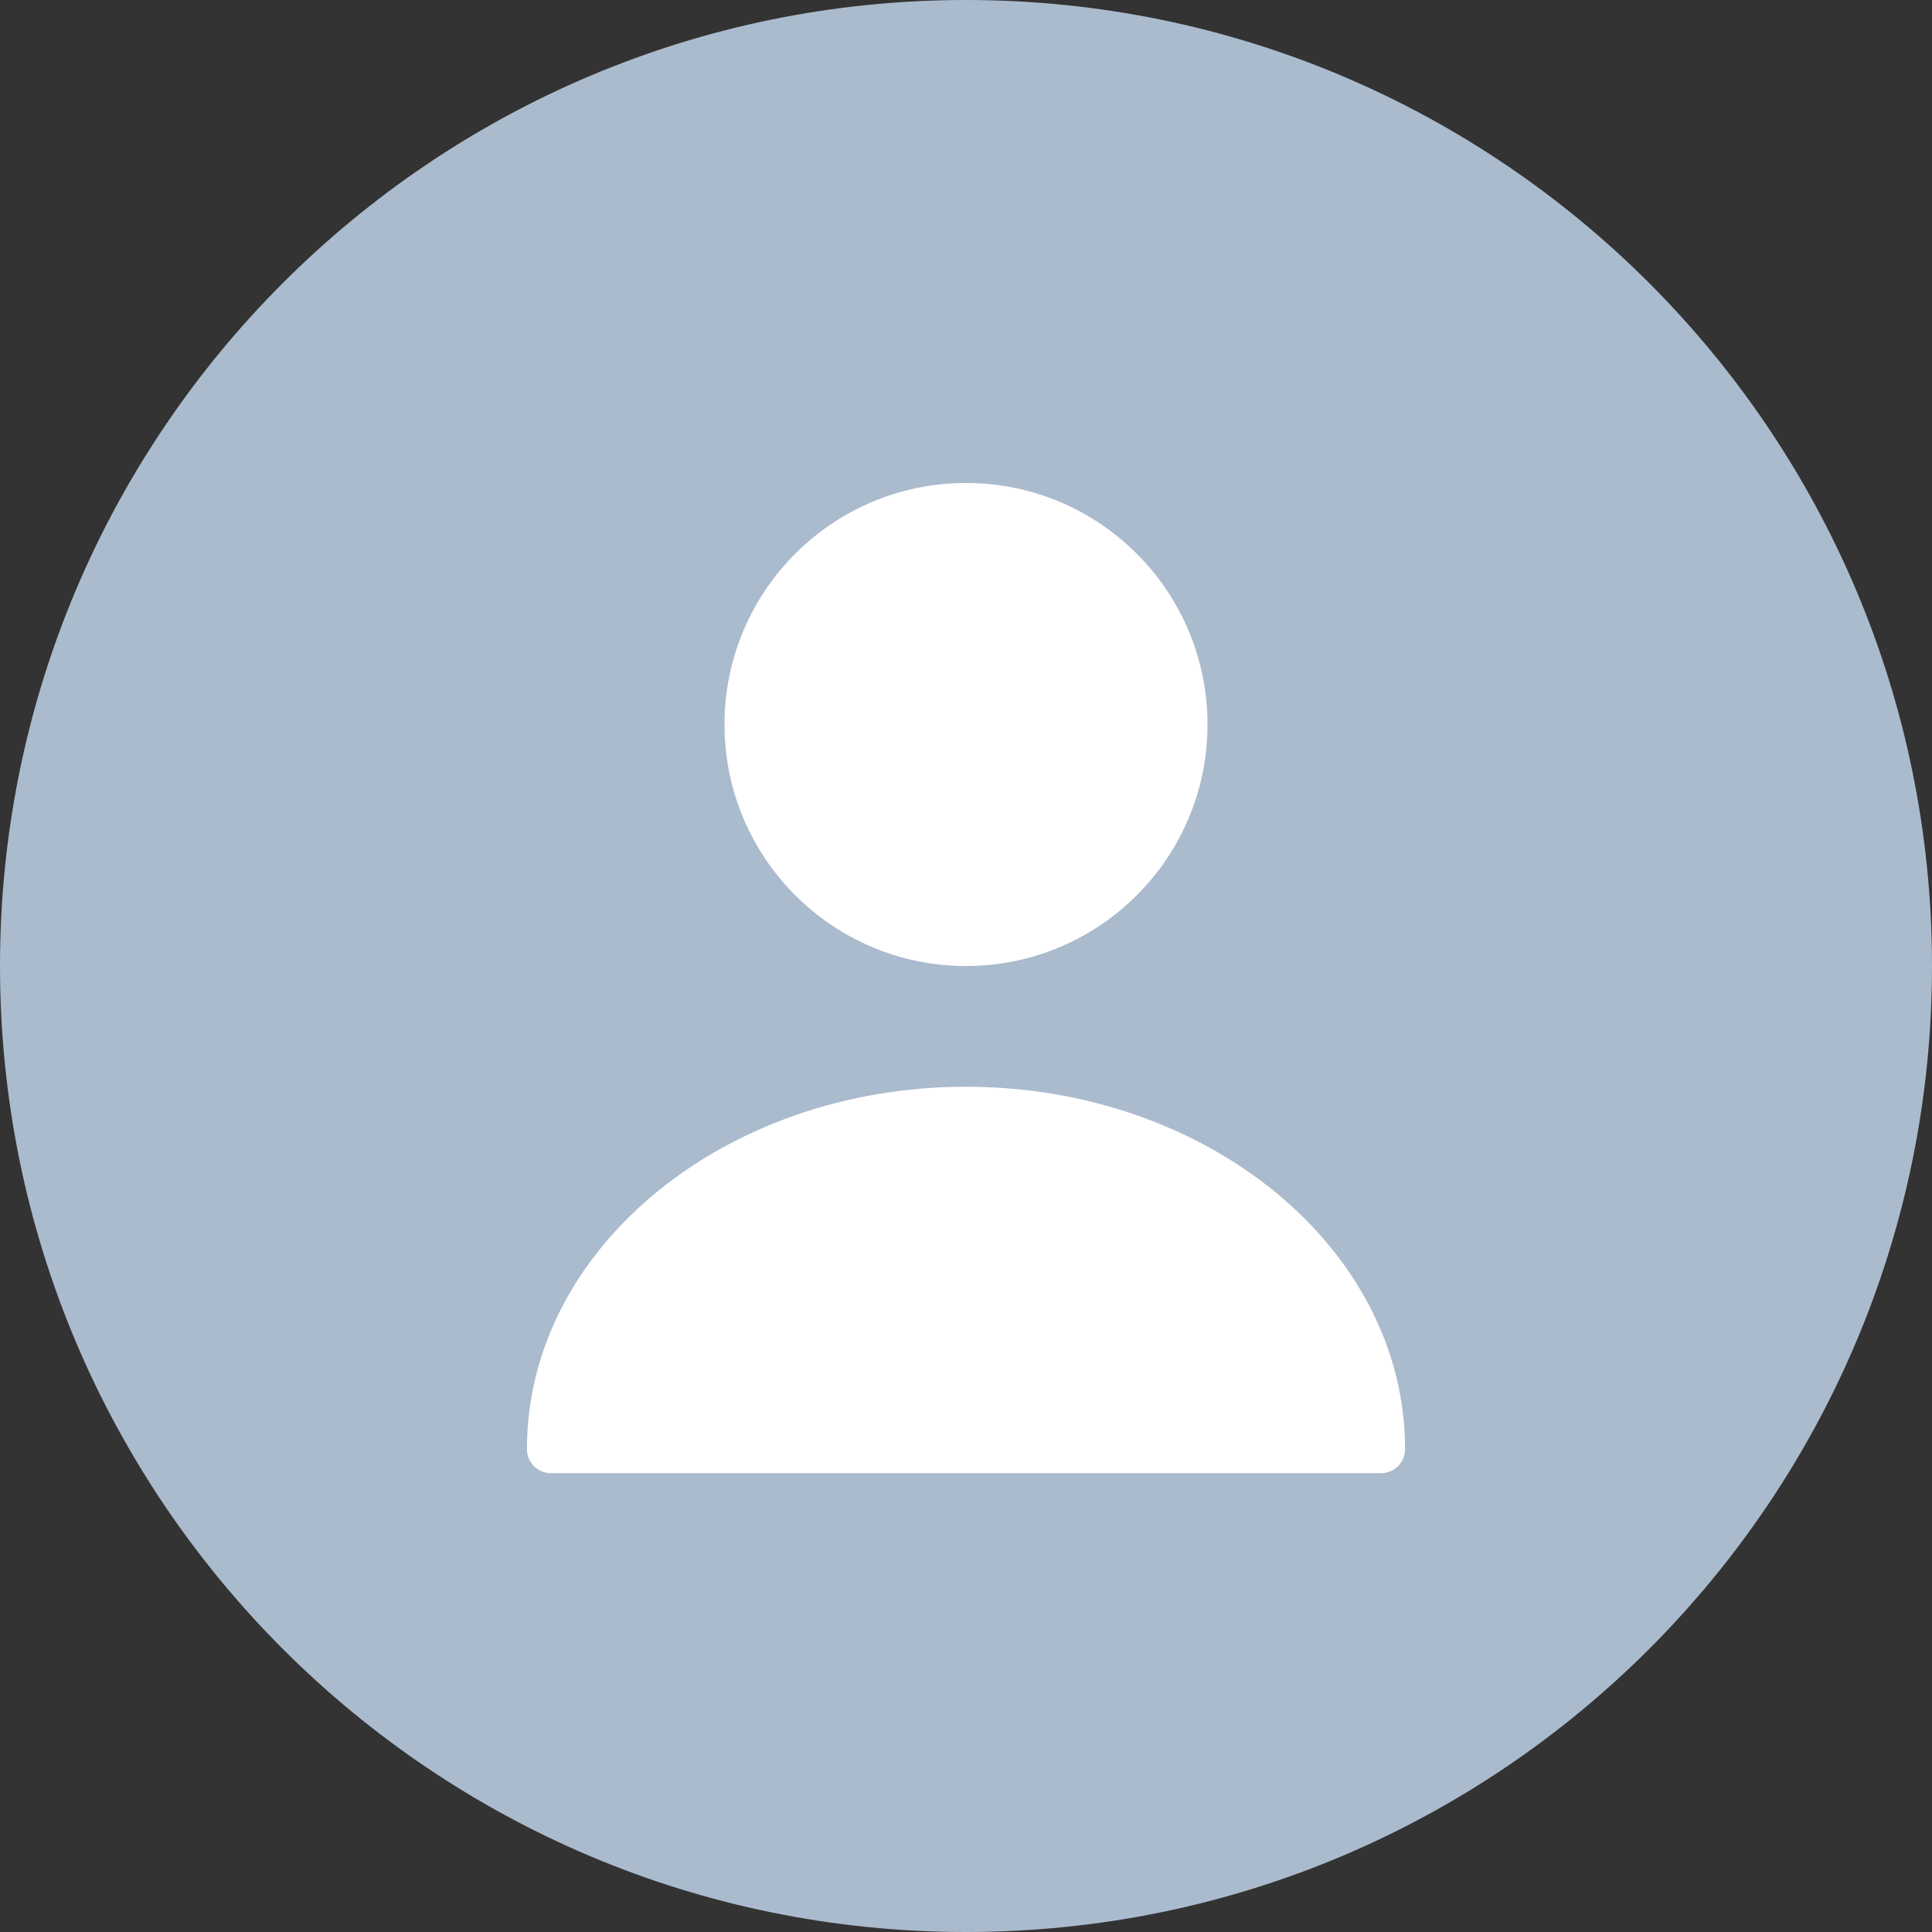
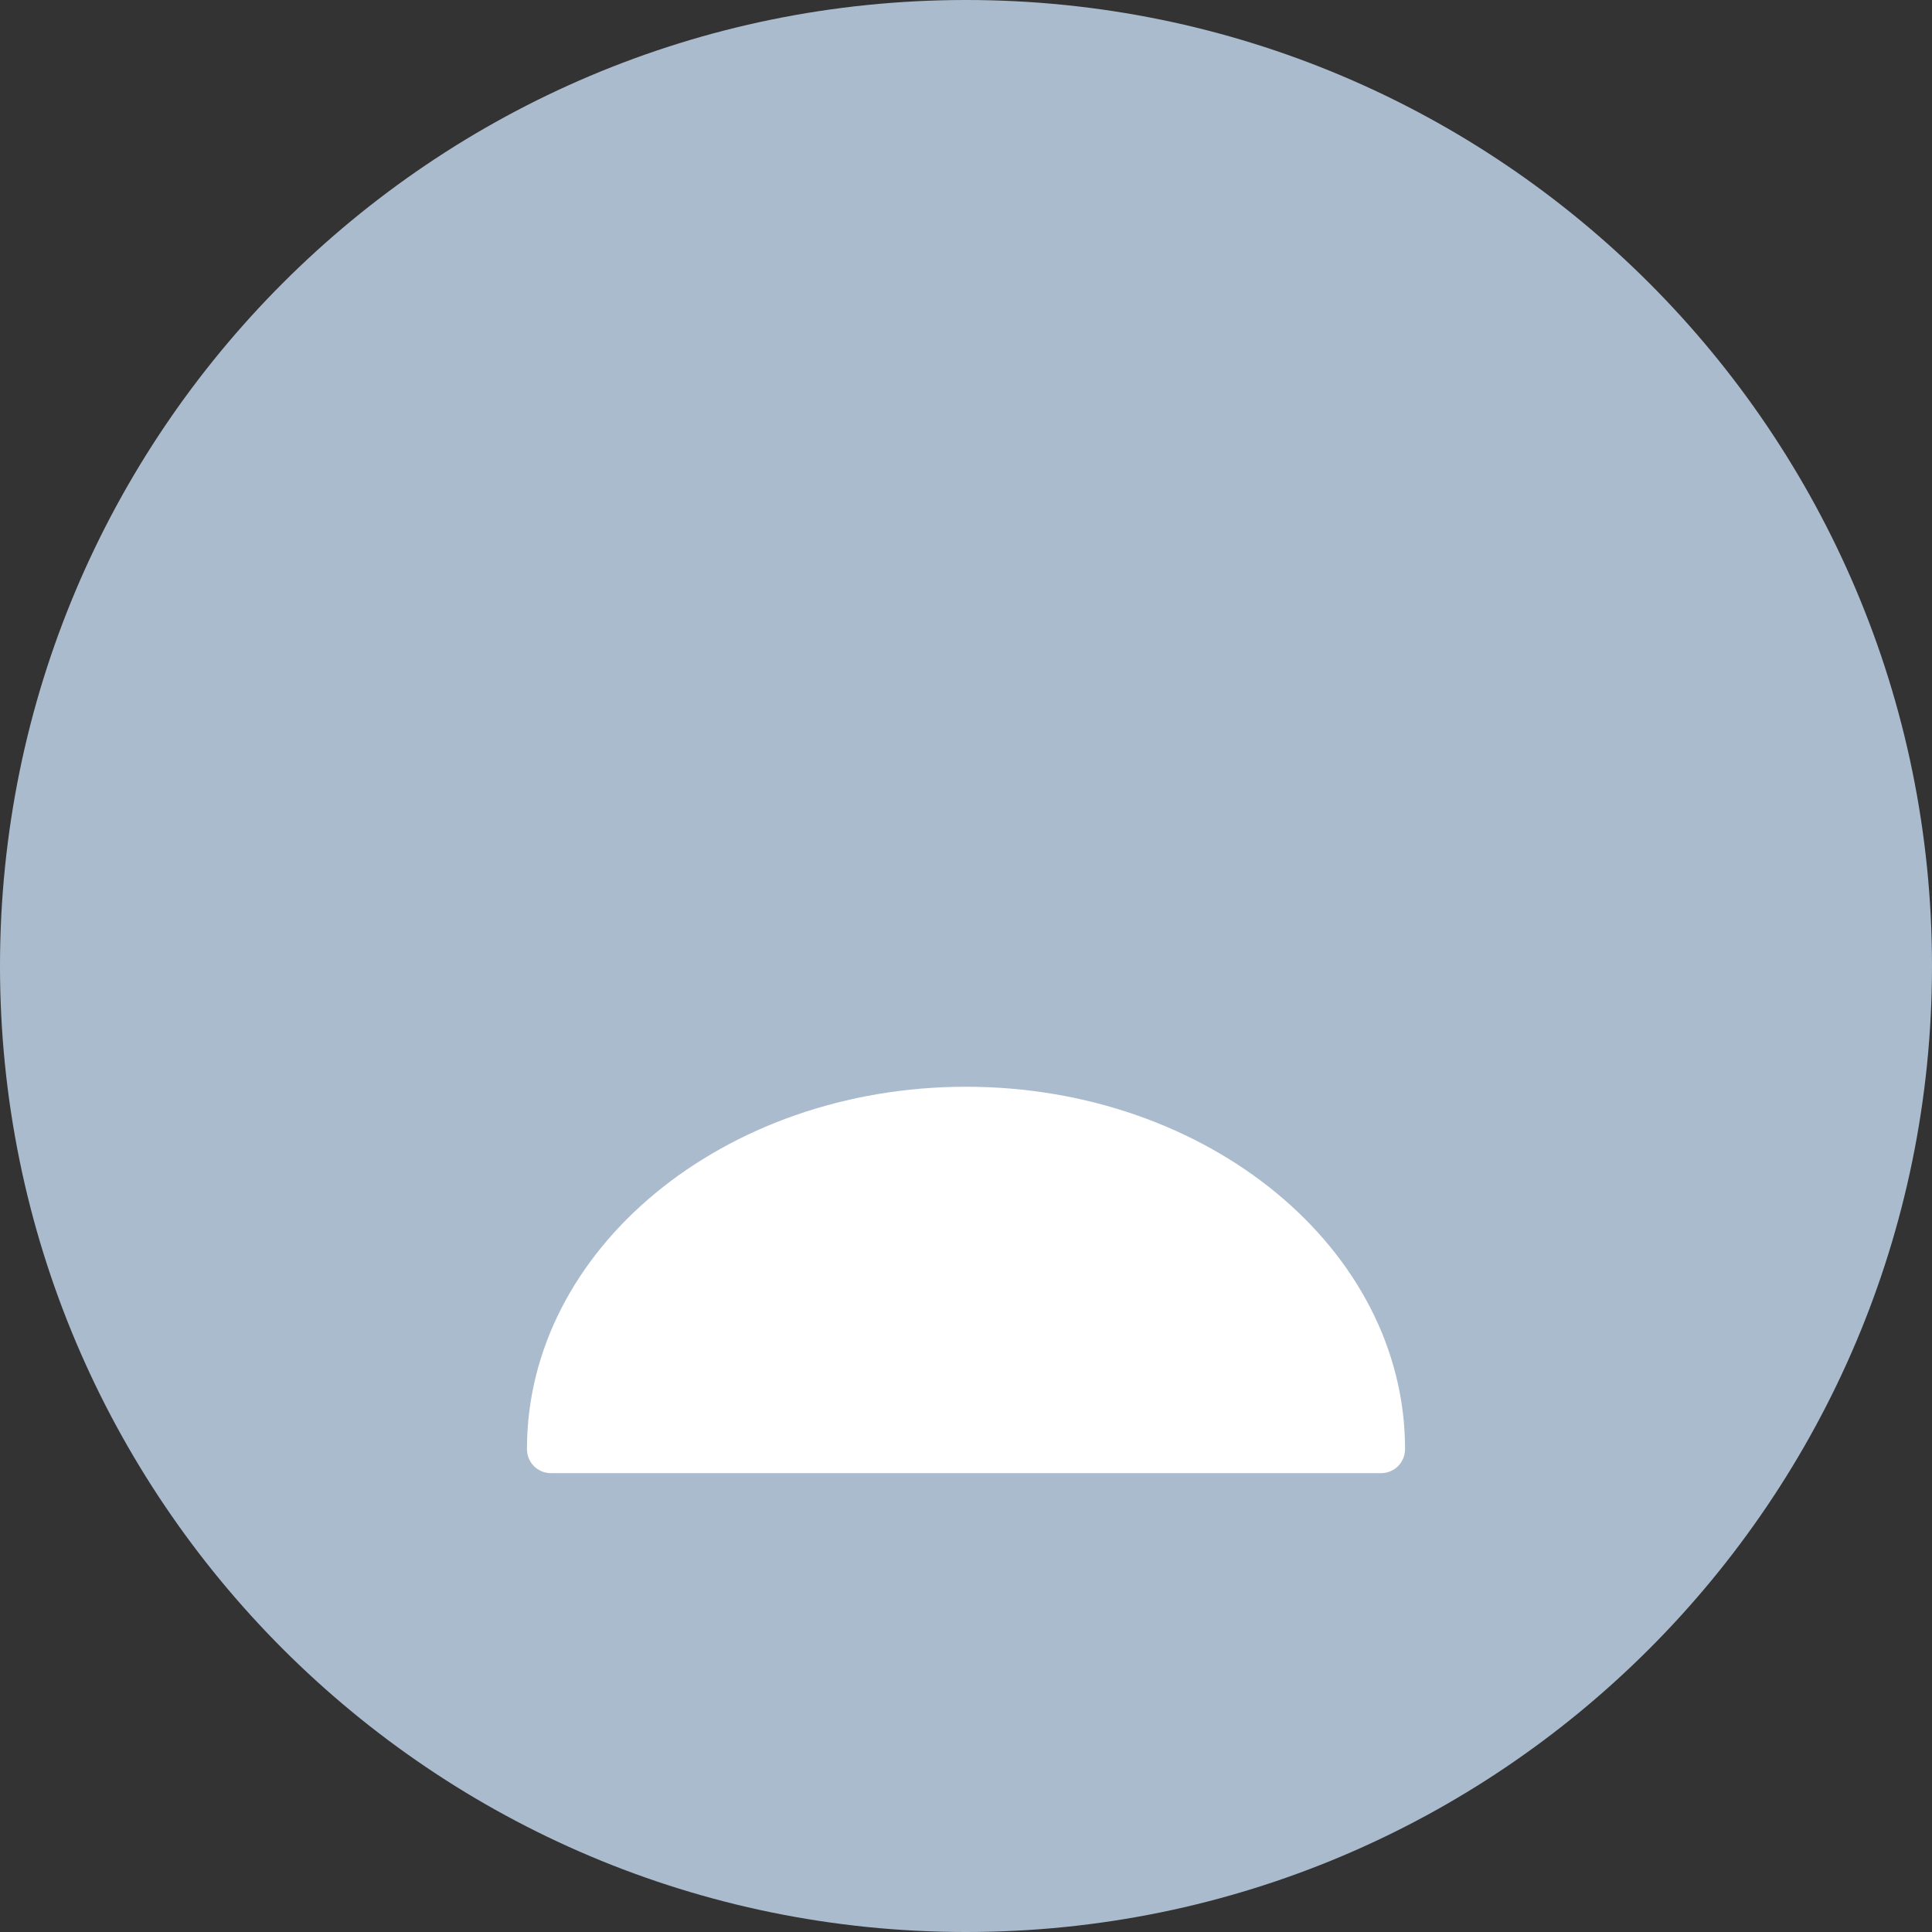
<svg xmlns="http://www.w3.org/2000/svg" width="40" height="40" viewBox="0 0 40 40" fill="none">
  <rect x="0" y="0" width="40" height="40" fill="#333333" stroke="none" />
  <path d="M40 20C40 31.046 31.046 40 20 40C8.954 40 0 31.046 0 20C0 8.954 8.954 0 20 0C31.046 0 40 8.954 40 20Z" fill="#ABBBCE" />
-   <path d="M20 20C22.762 20 25 17.761 25 15C25 12.239 22.762 10 20 10C17.239 10 15 12.239 15 15C15 17.761 17.239 20 20 20Z" fill="white" />
  <path d="M20 22.5C14.99 22.5 10.91 25.86 10.91 30C10.91 30.28 11.13 30.5 11.41 30.5H28.59C28.87 30.5 29.09 30.28 29.09 30C29.09 25.86 25.01 22.5 20 22.5Z" fill="white" />
</svg>